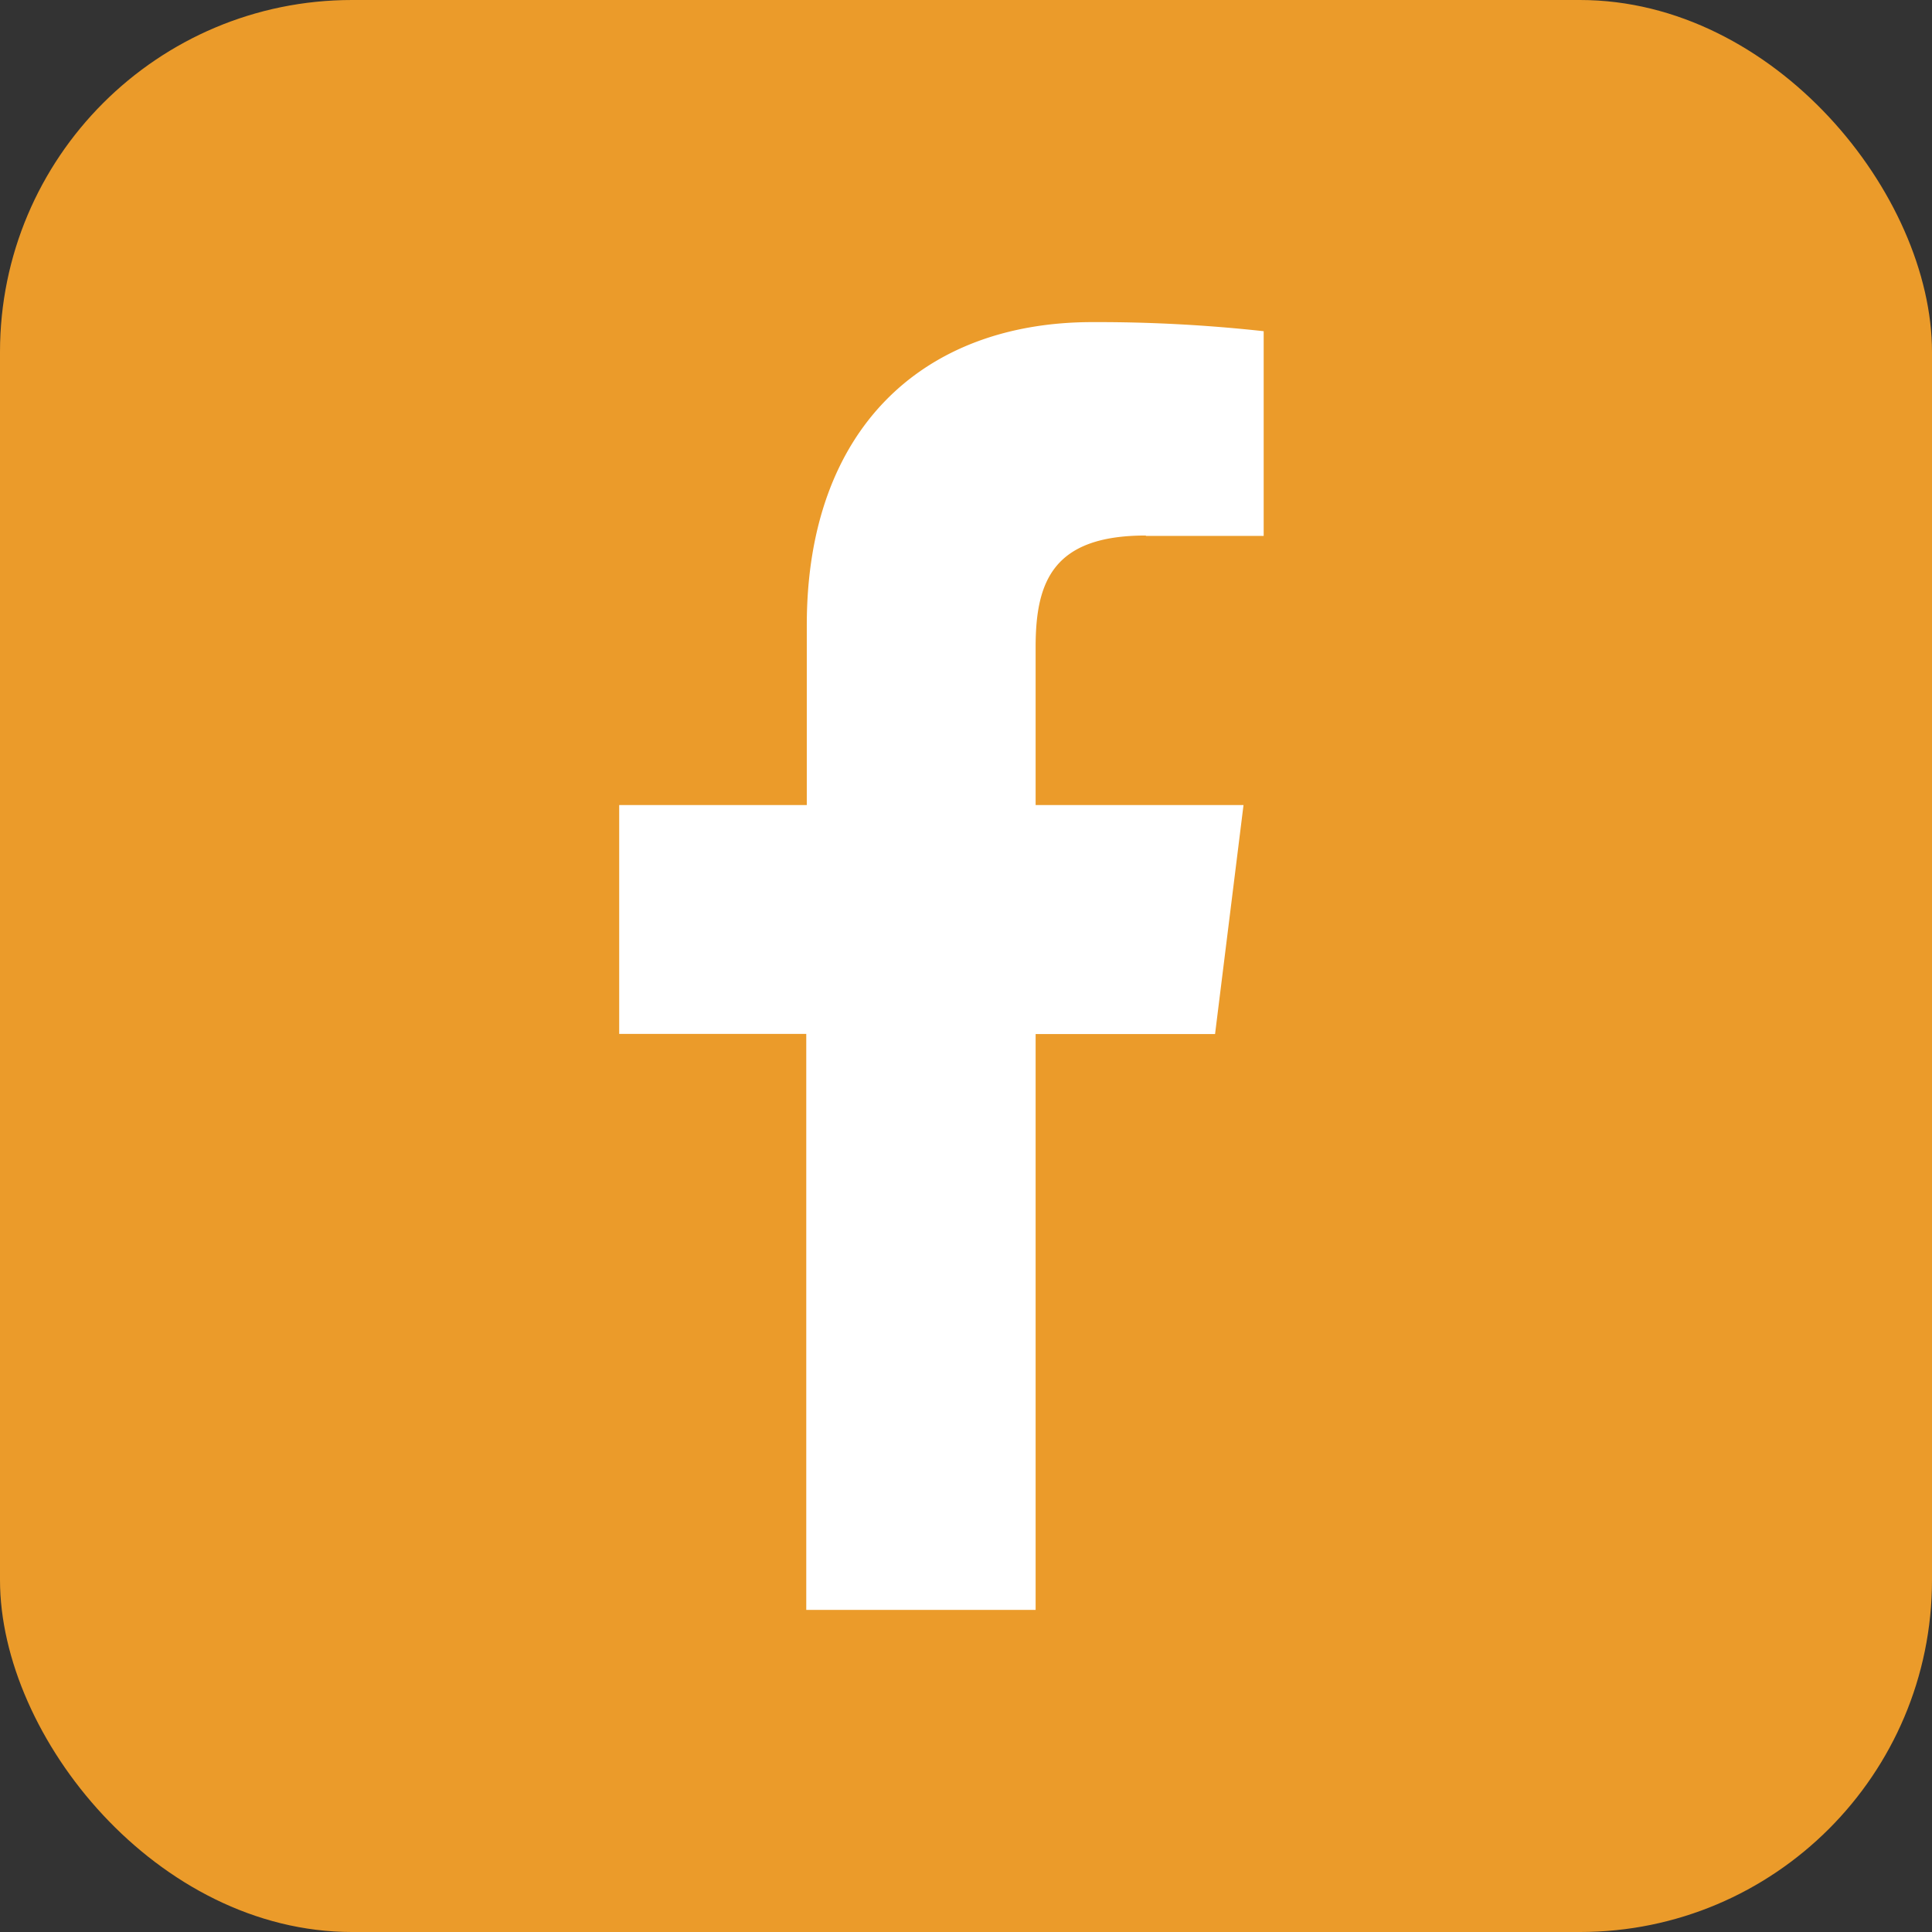
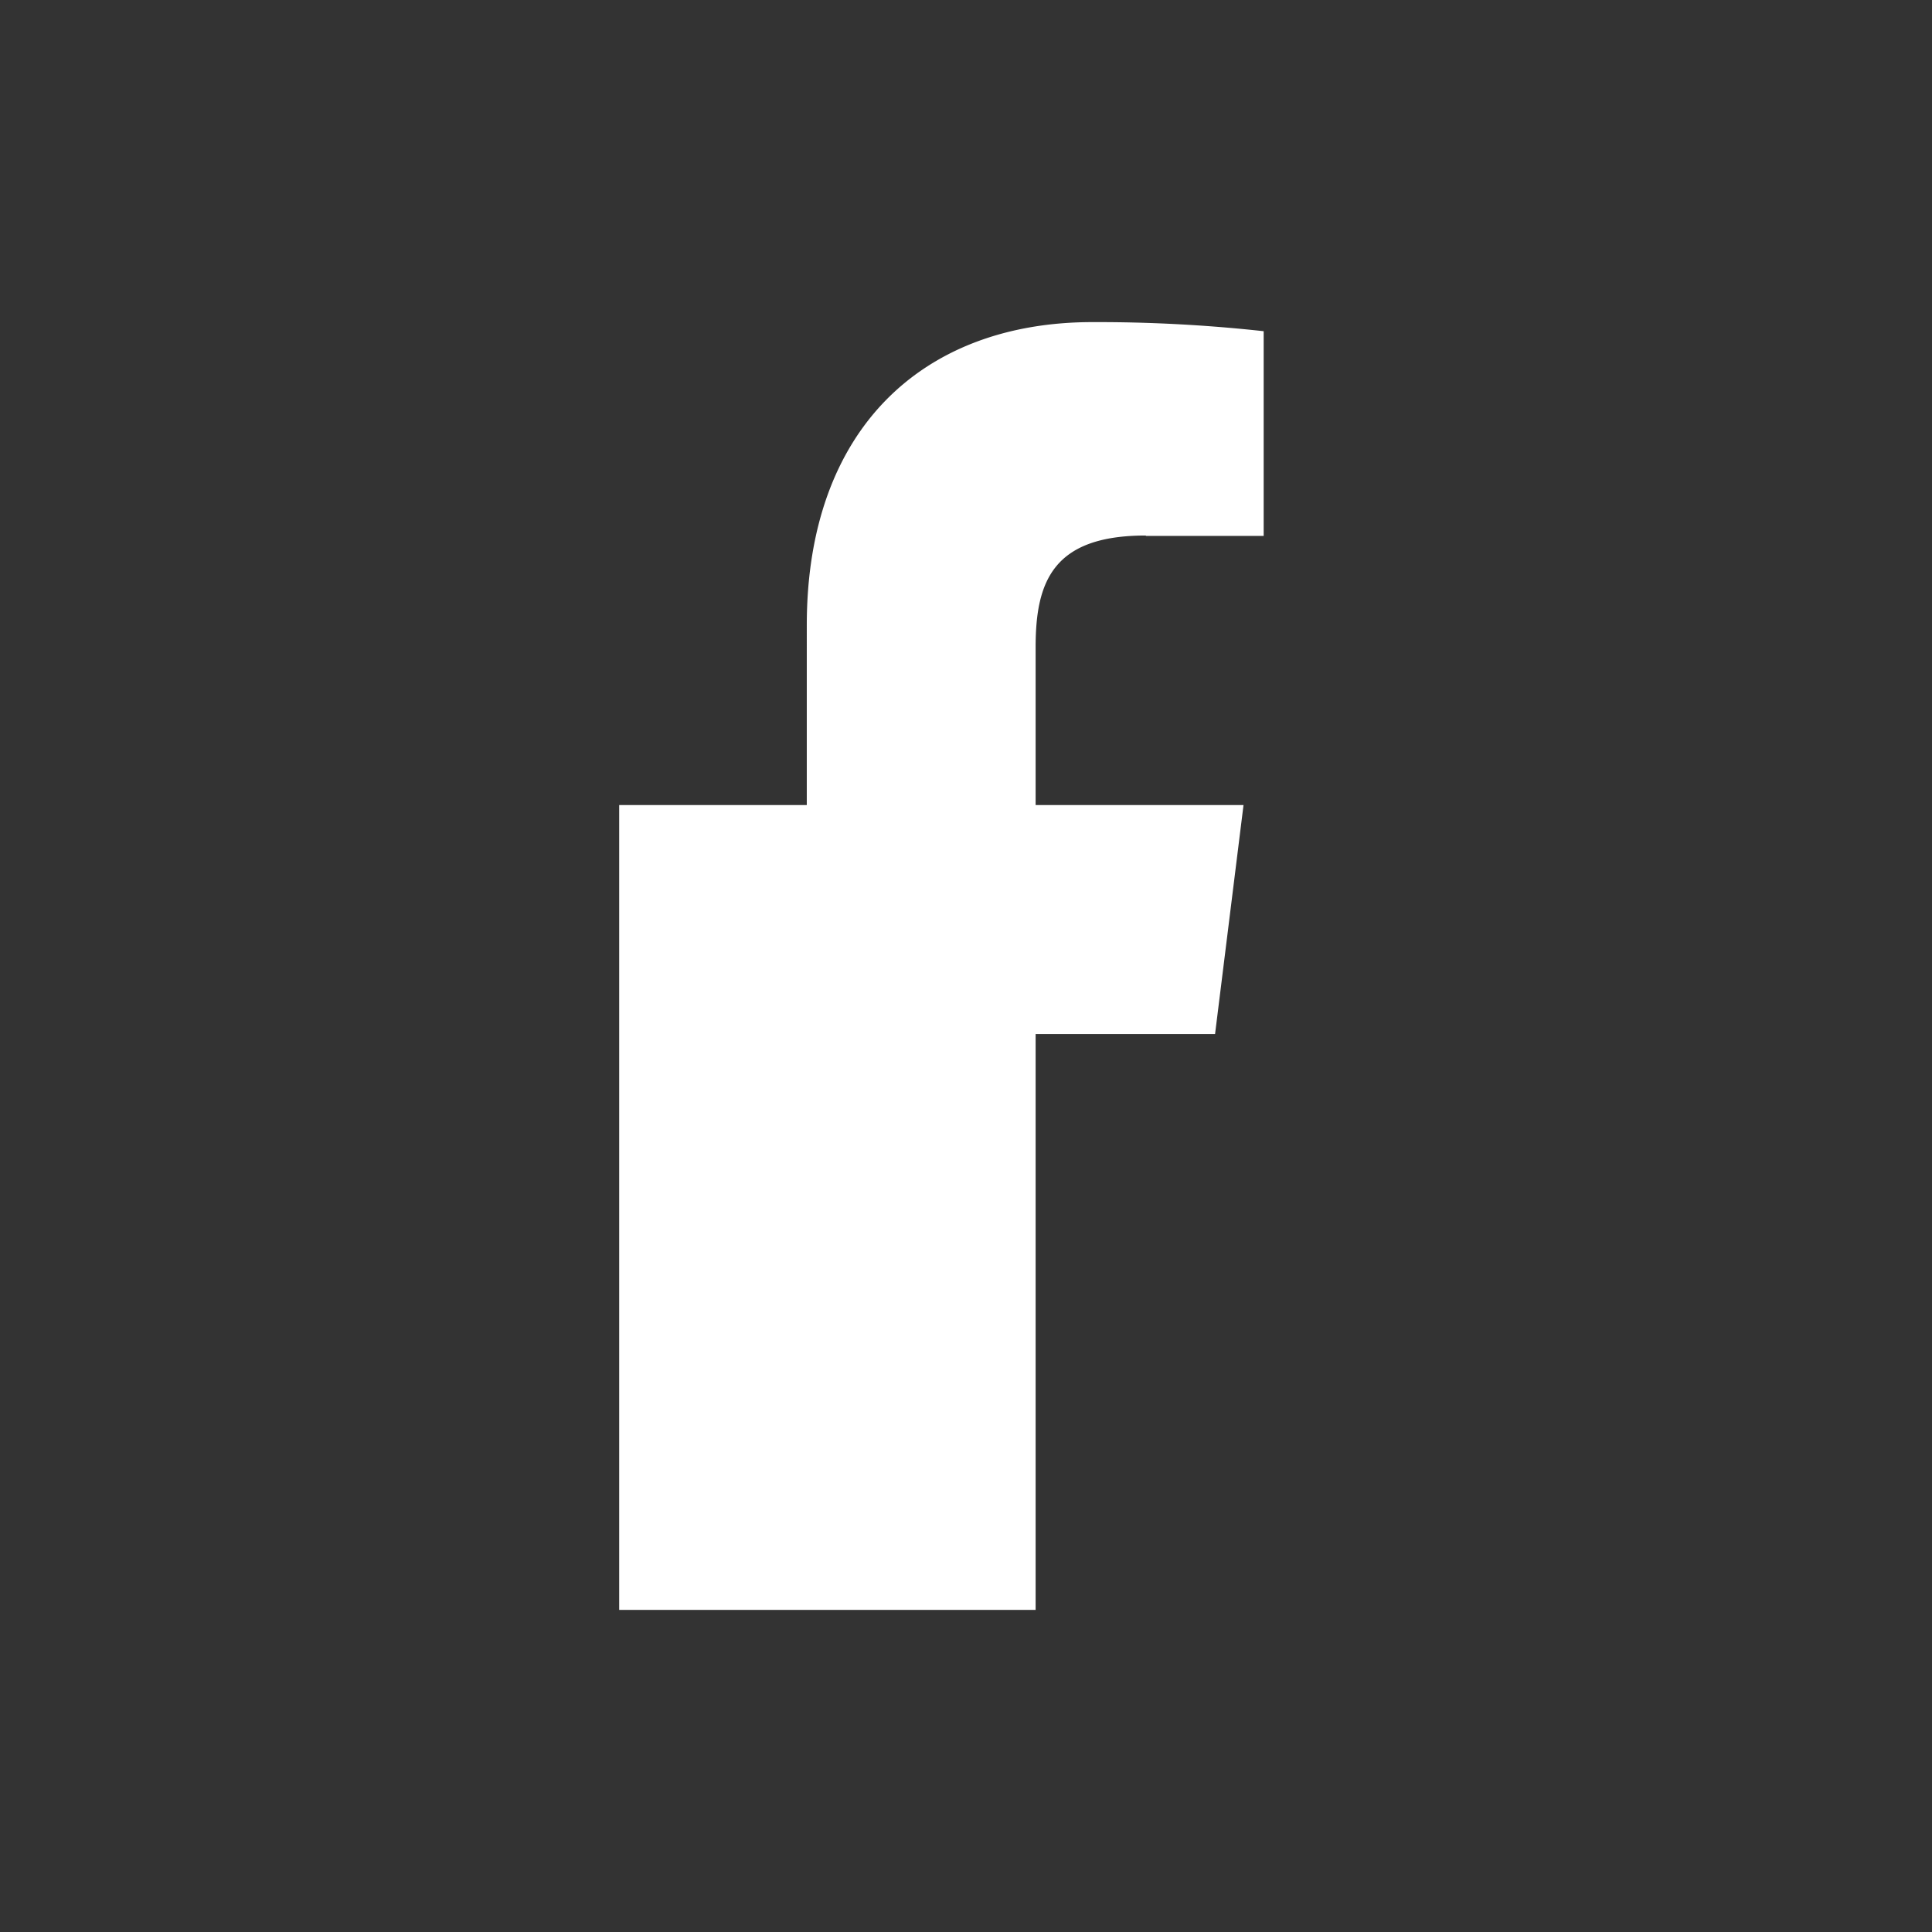
<svg xmlns="http://www.w3.org/2000/svg" viewBox="0 0 146.65 146.65">
  <rect x="0" y="0" width="146.65" height="146.65" fill="#333333" stroke="none" />
  <defs>
    <style>.cls-1{fill:#eb9b2a;}.cls-2{fill:#fff;}</style>
  </defs>
  <g id="Layer_2" data-name="Layer 2">
    <g id="Layer_1-2" data-name="Layer 1">
-       <rect class="cls-1" width="146.65" height="146.65" rx="26.72" />
-       <path class="cls-2" d="M87,40.68h8.92V25.14a115.46,115.46,0,0,0-13-.69c-12.86,0-21.68,8.1-21.68,23V61.11H47V78.48H61.2V122.2H78.61V78.49H92.23l2.16-17.38H78.61v-12c0-5,1.35-8.46,8.35-8.46Z" />
+       <path class="cls-2" d="M87,40.68h8.92V25.14a115.46,115.46,0,0,0-13-.69c-12.86,0-21.68,8.1-21.68,23V61.11H47V78.48V122.2H78.61V78.49H92.23l2.16-17.38H78.61v-12c0-5,1.35-8.46,8.35-8.46Z" />
    </g>
  </g>
</svg>